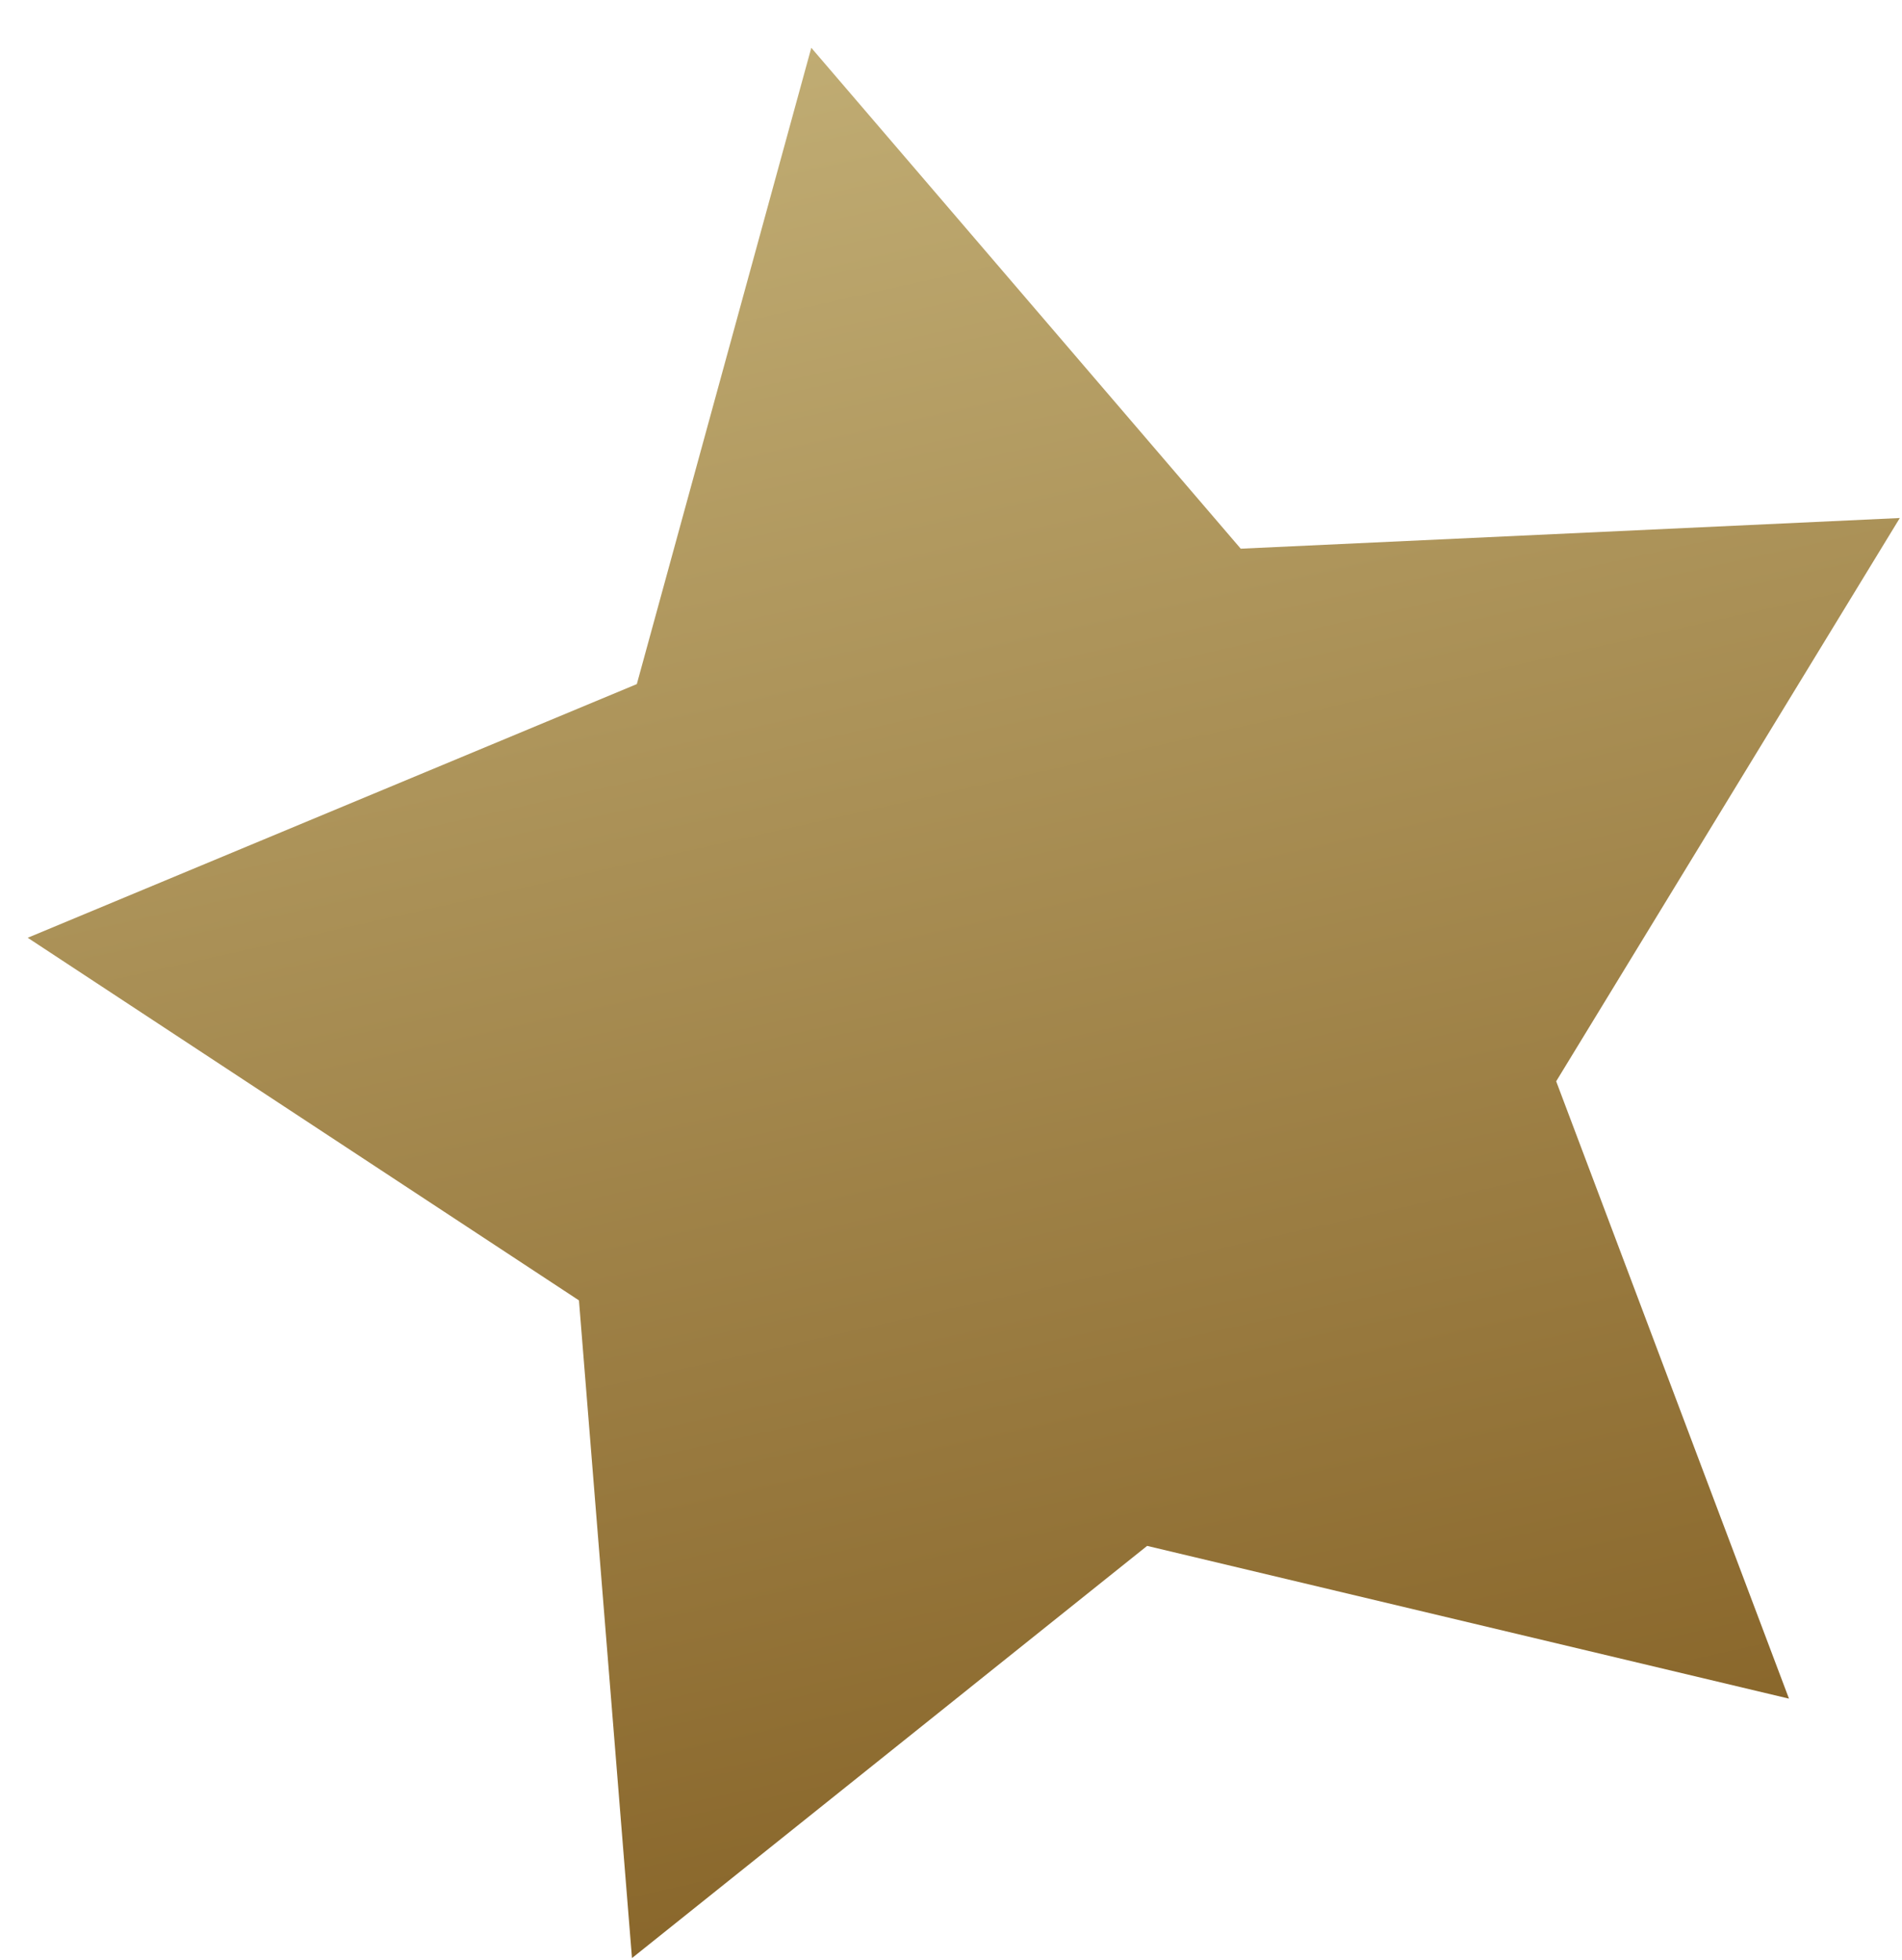
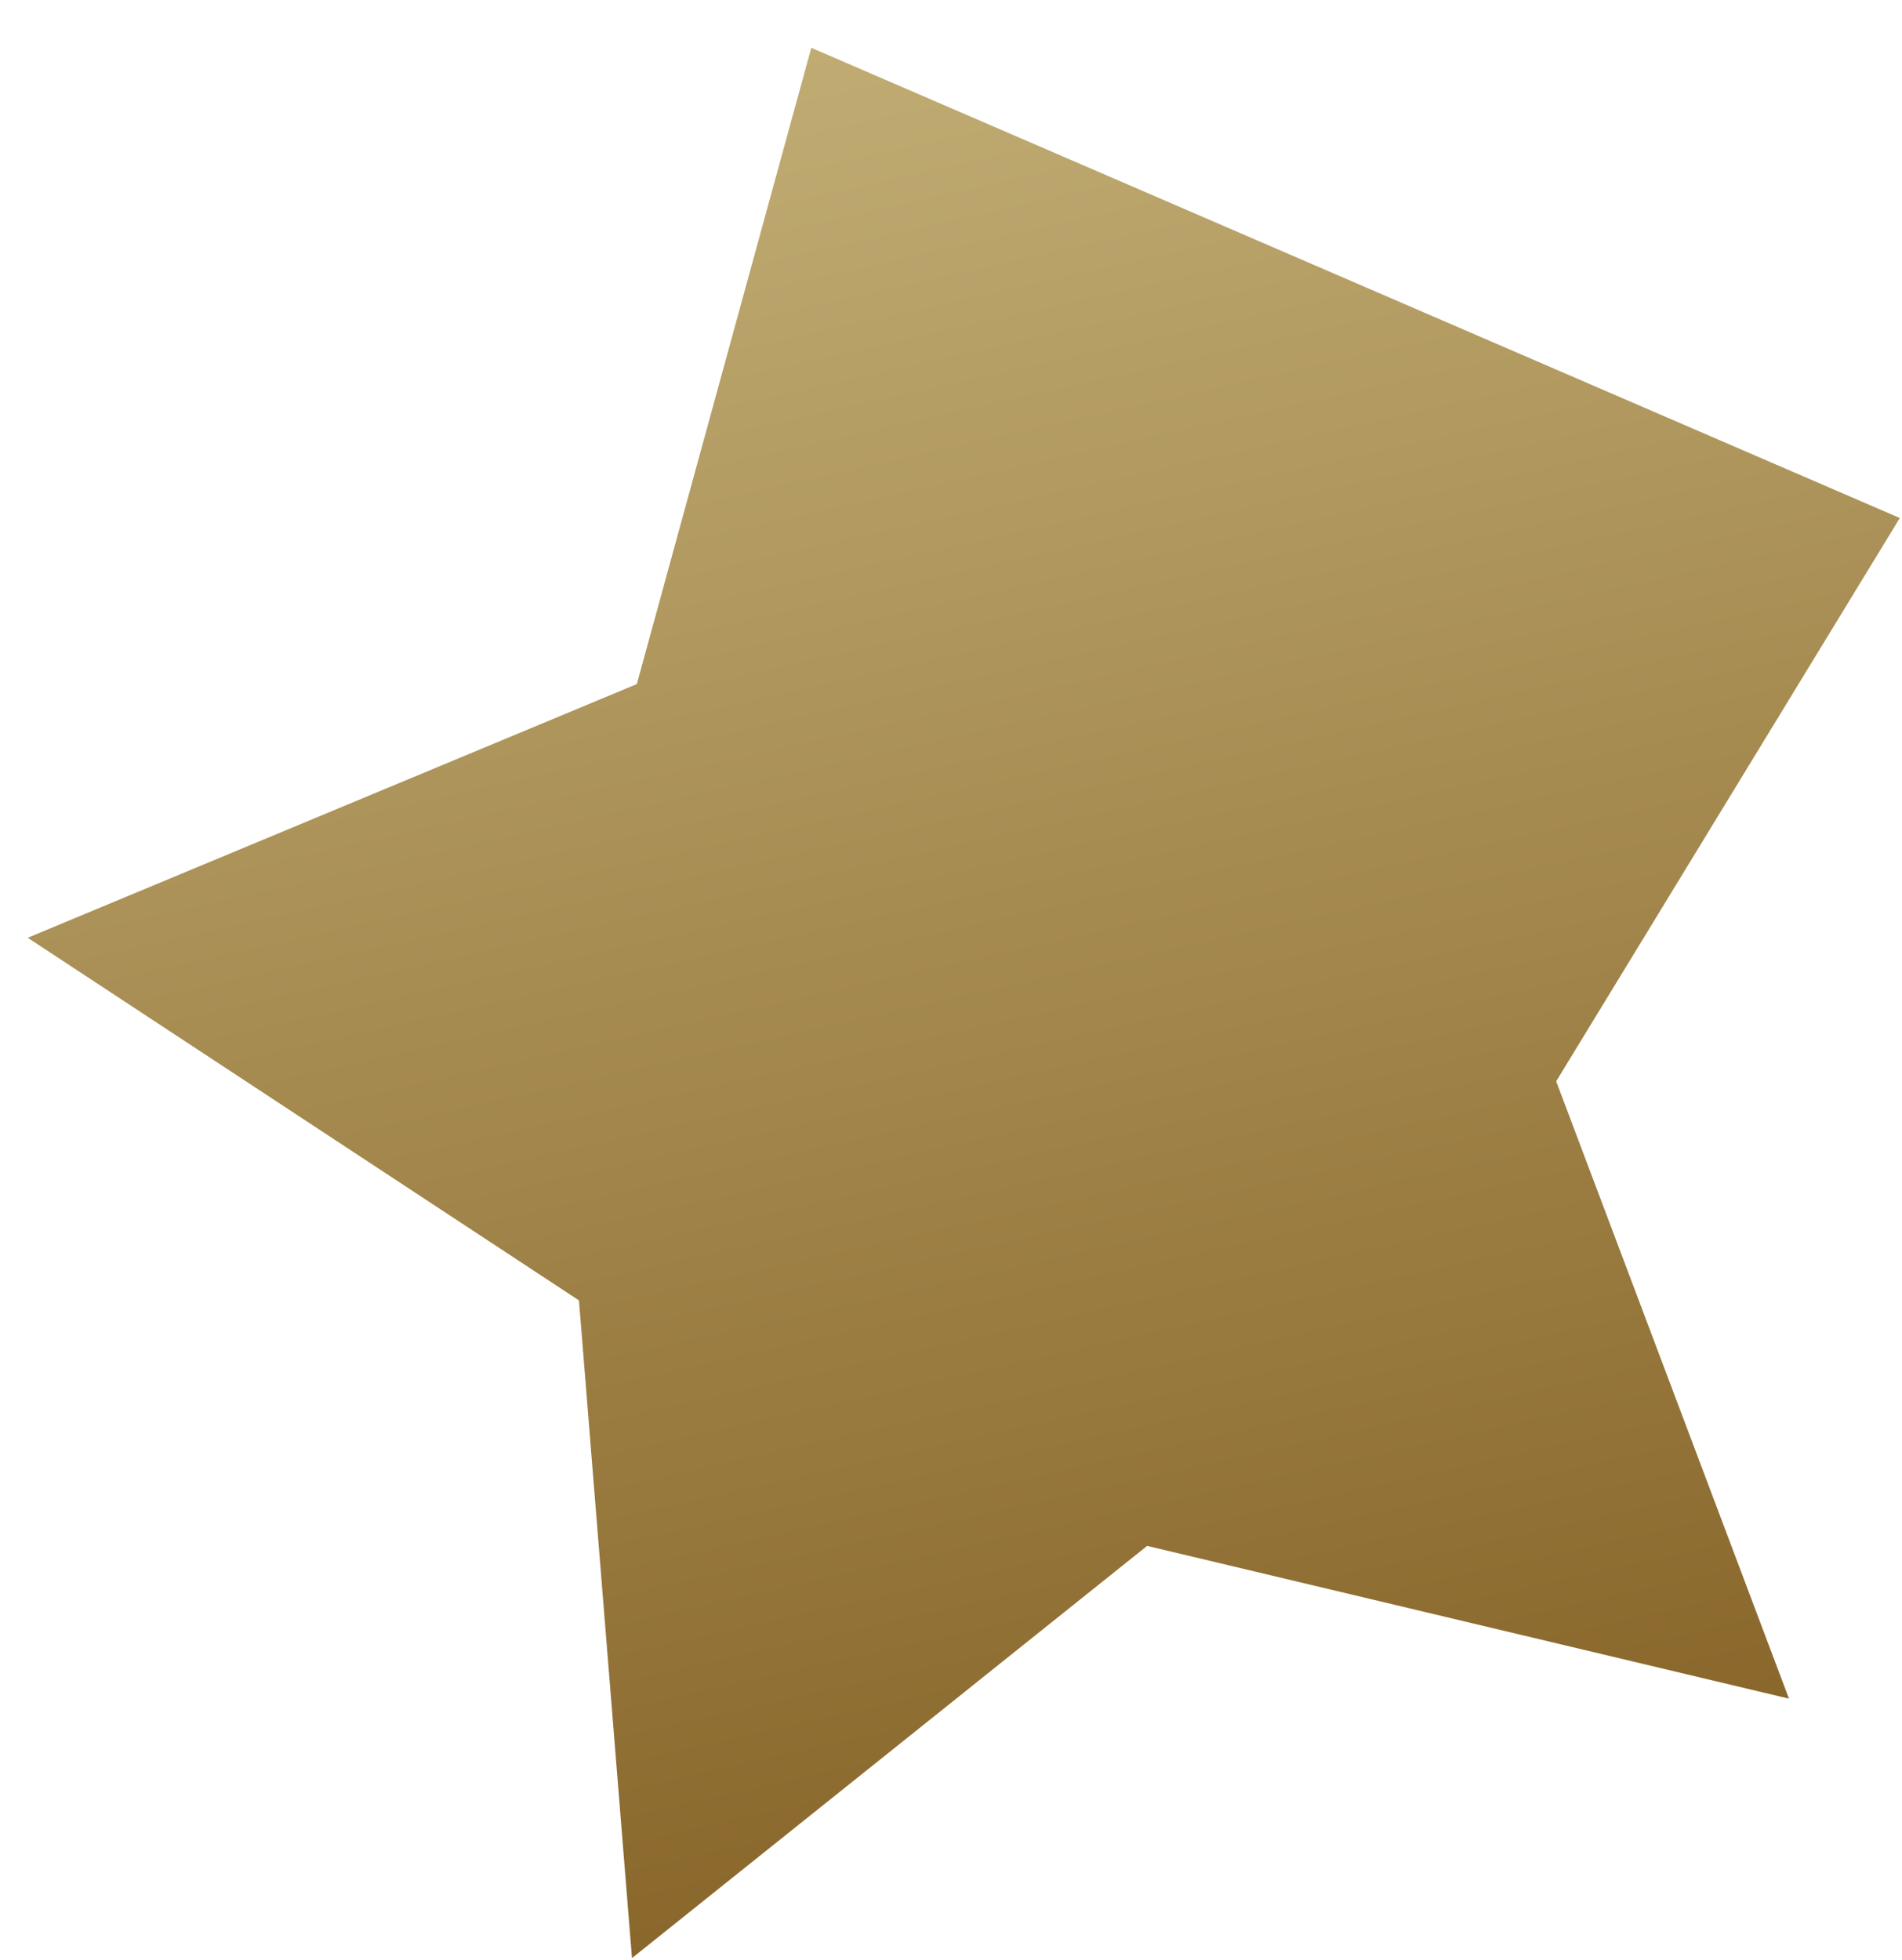
<svg xmlns="http://www.w3.org/2000/svg" width="33" height="34" viewBox="0 0 33 34" fill="none">
-   <path d="M14.076 0.829L21.527 9.519L32.962 8.987L27 18.759L31.039 29.469L19.903 26.819L10.965 33.97L10.045 22.56L0.481 16.269L11.049 11.868L14.076 0.829Z" fill="url(#paint0_linear_649_41)" />
+   <path d="M14.076 0.829L32.962 8.987L27 18.759L31.039 29.469L19.903 26.819L10.965 33.97L10.045 22.56L0.481 16.269L11.049 11.868L14.076 0.829Z" fill="url(#paint0_linear_649_41)" />
  <defs>
    <linearGradient id="paint0_linear_649_41" x1="14.076" y1="0.829" x2="21.733" y2="34.981" gradientUnits="userSpaceOnUse">
      <stop stop-color="#C0AC73" />
      <stop offset="1" stop-color="#846024" />
    </linearGradient>
  </defs>
</svg>